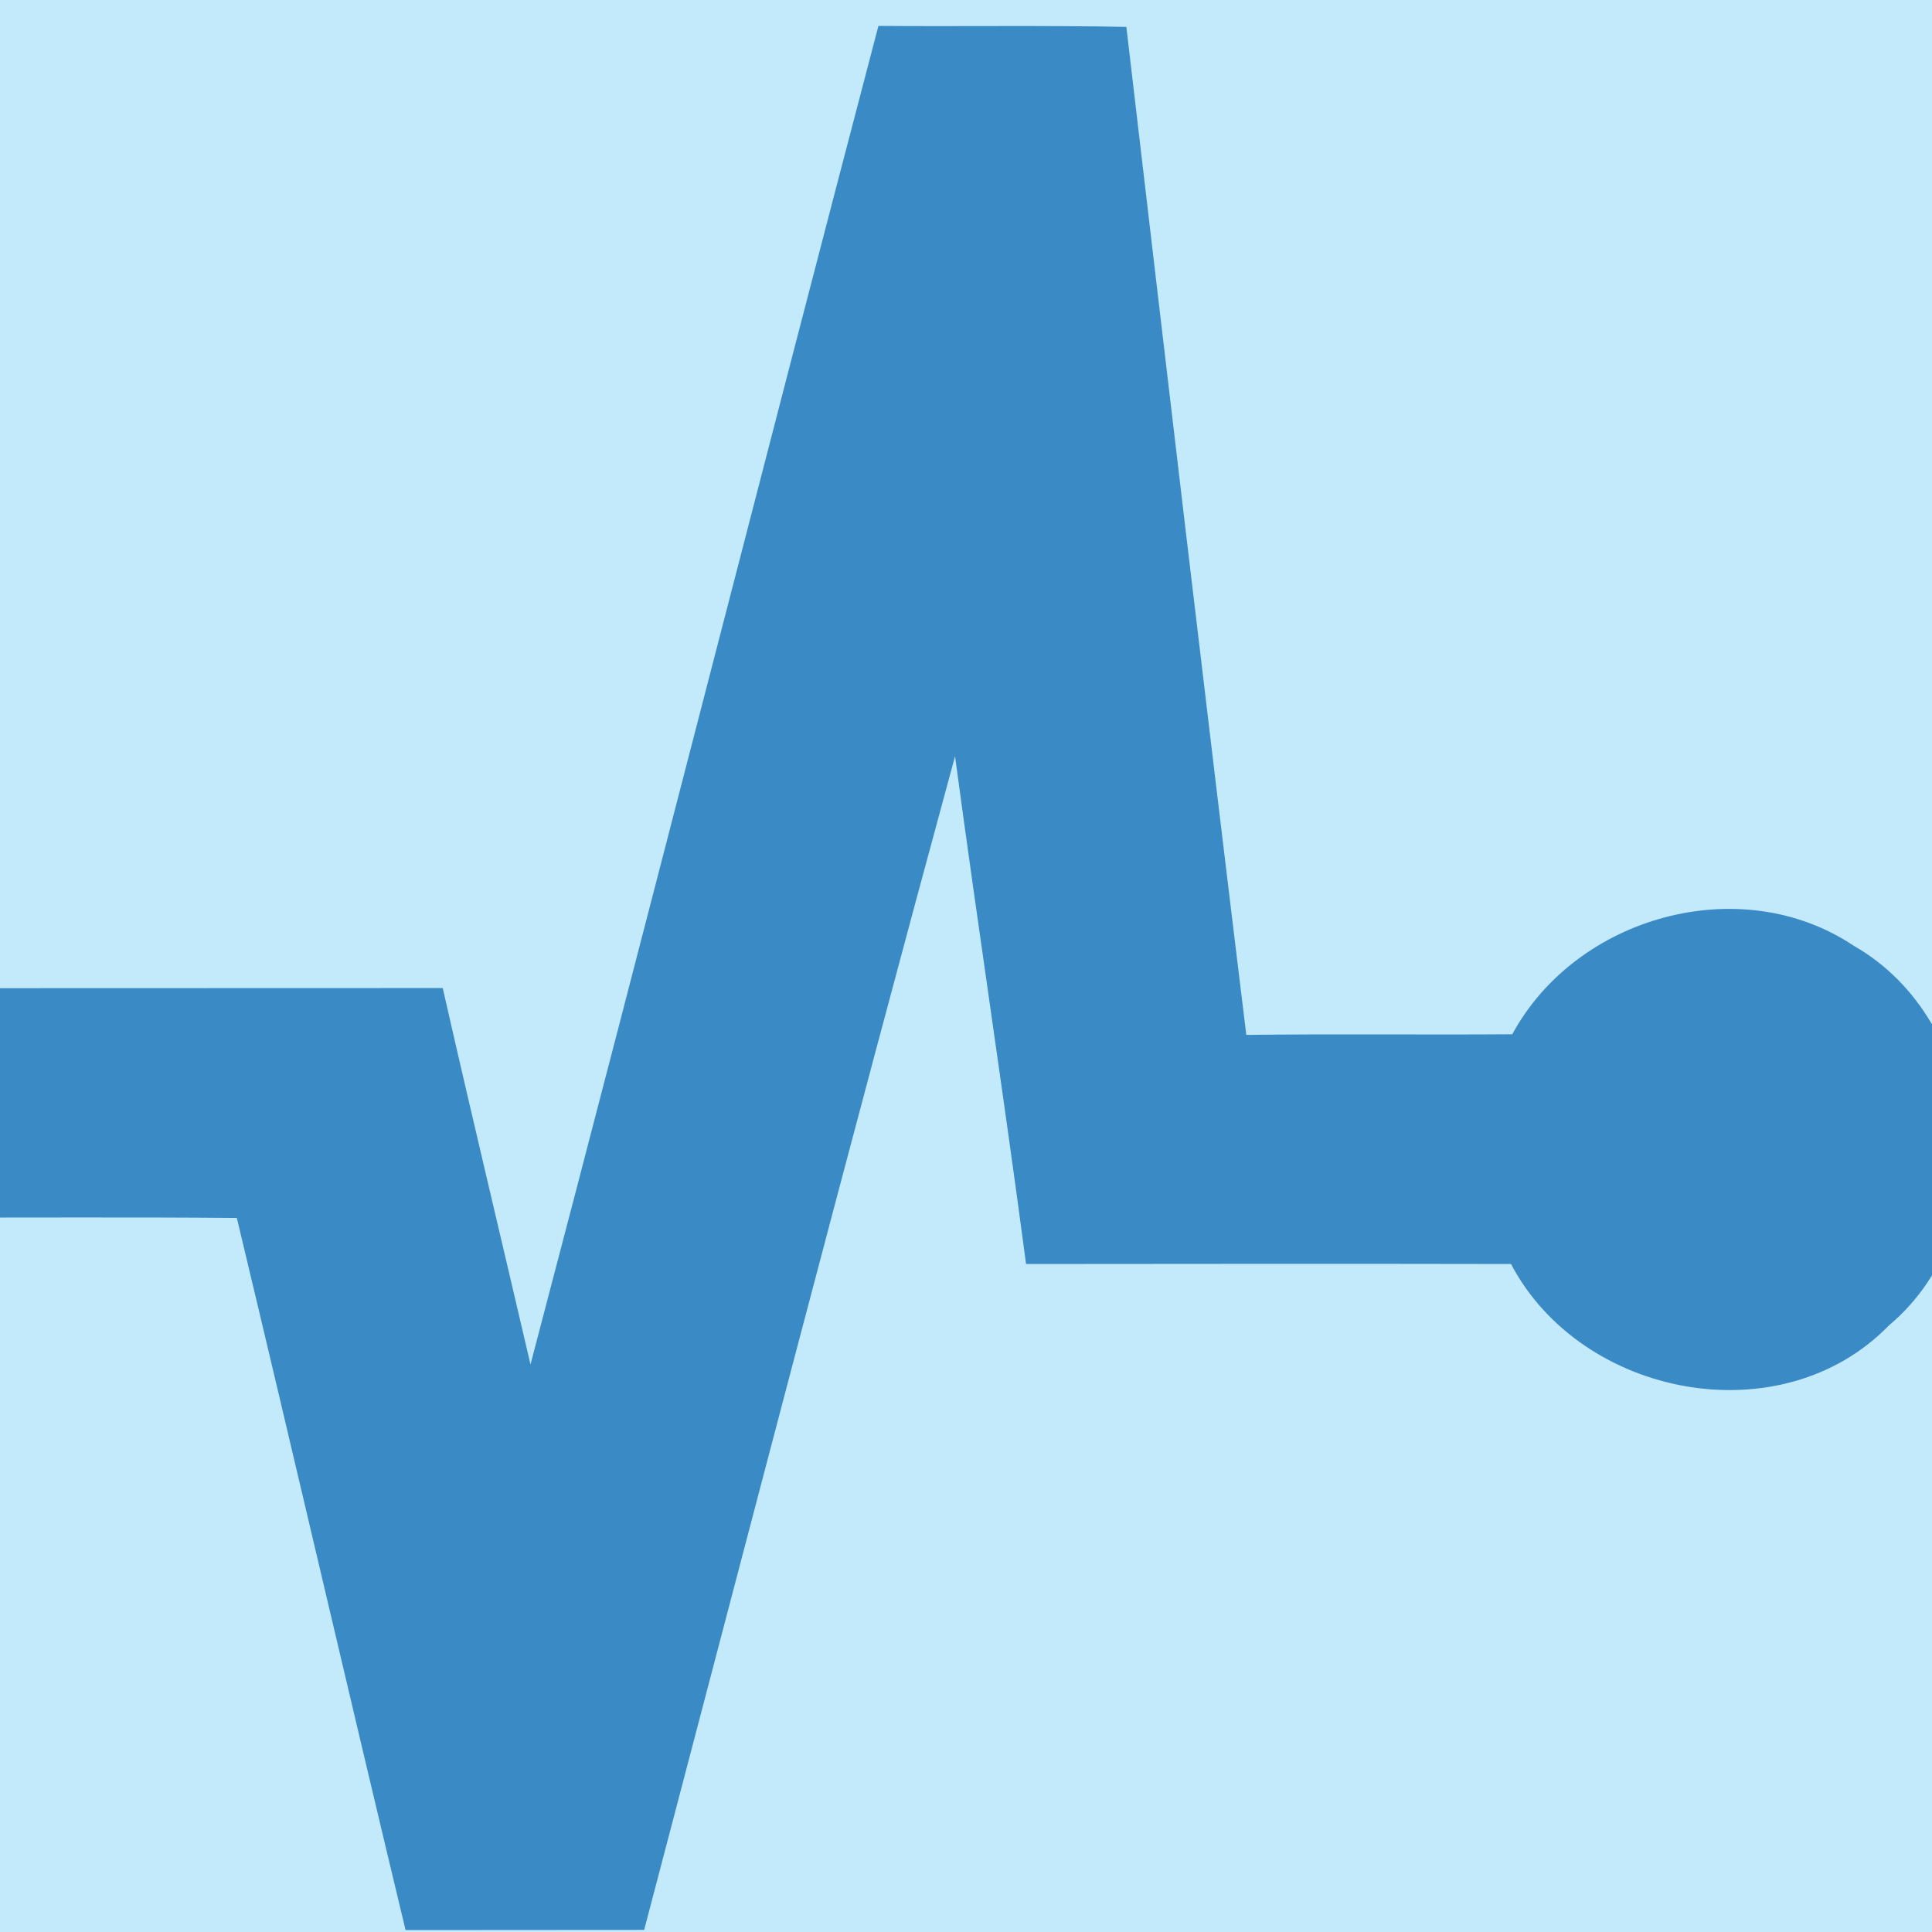
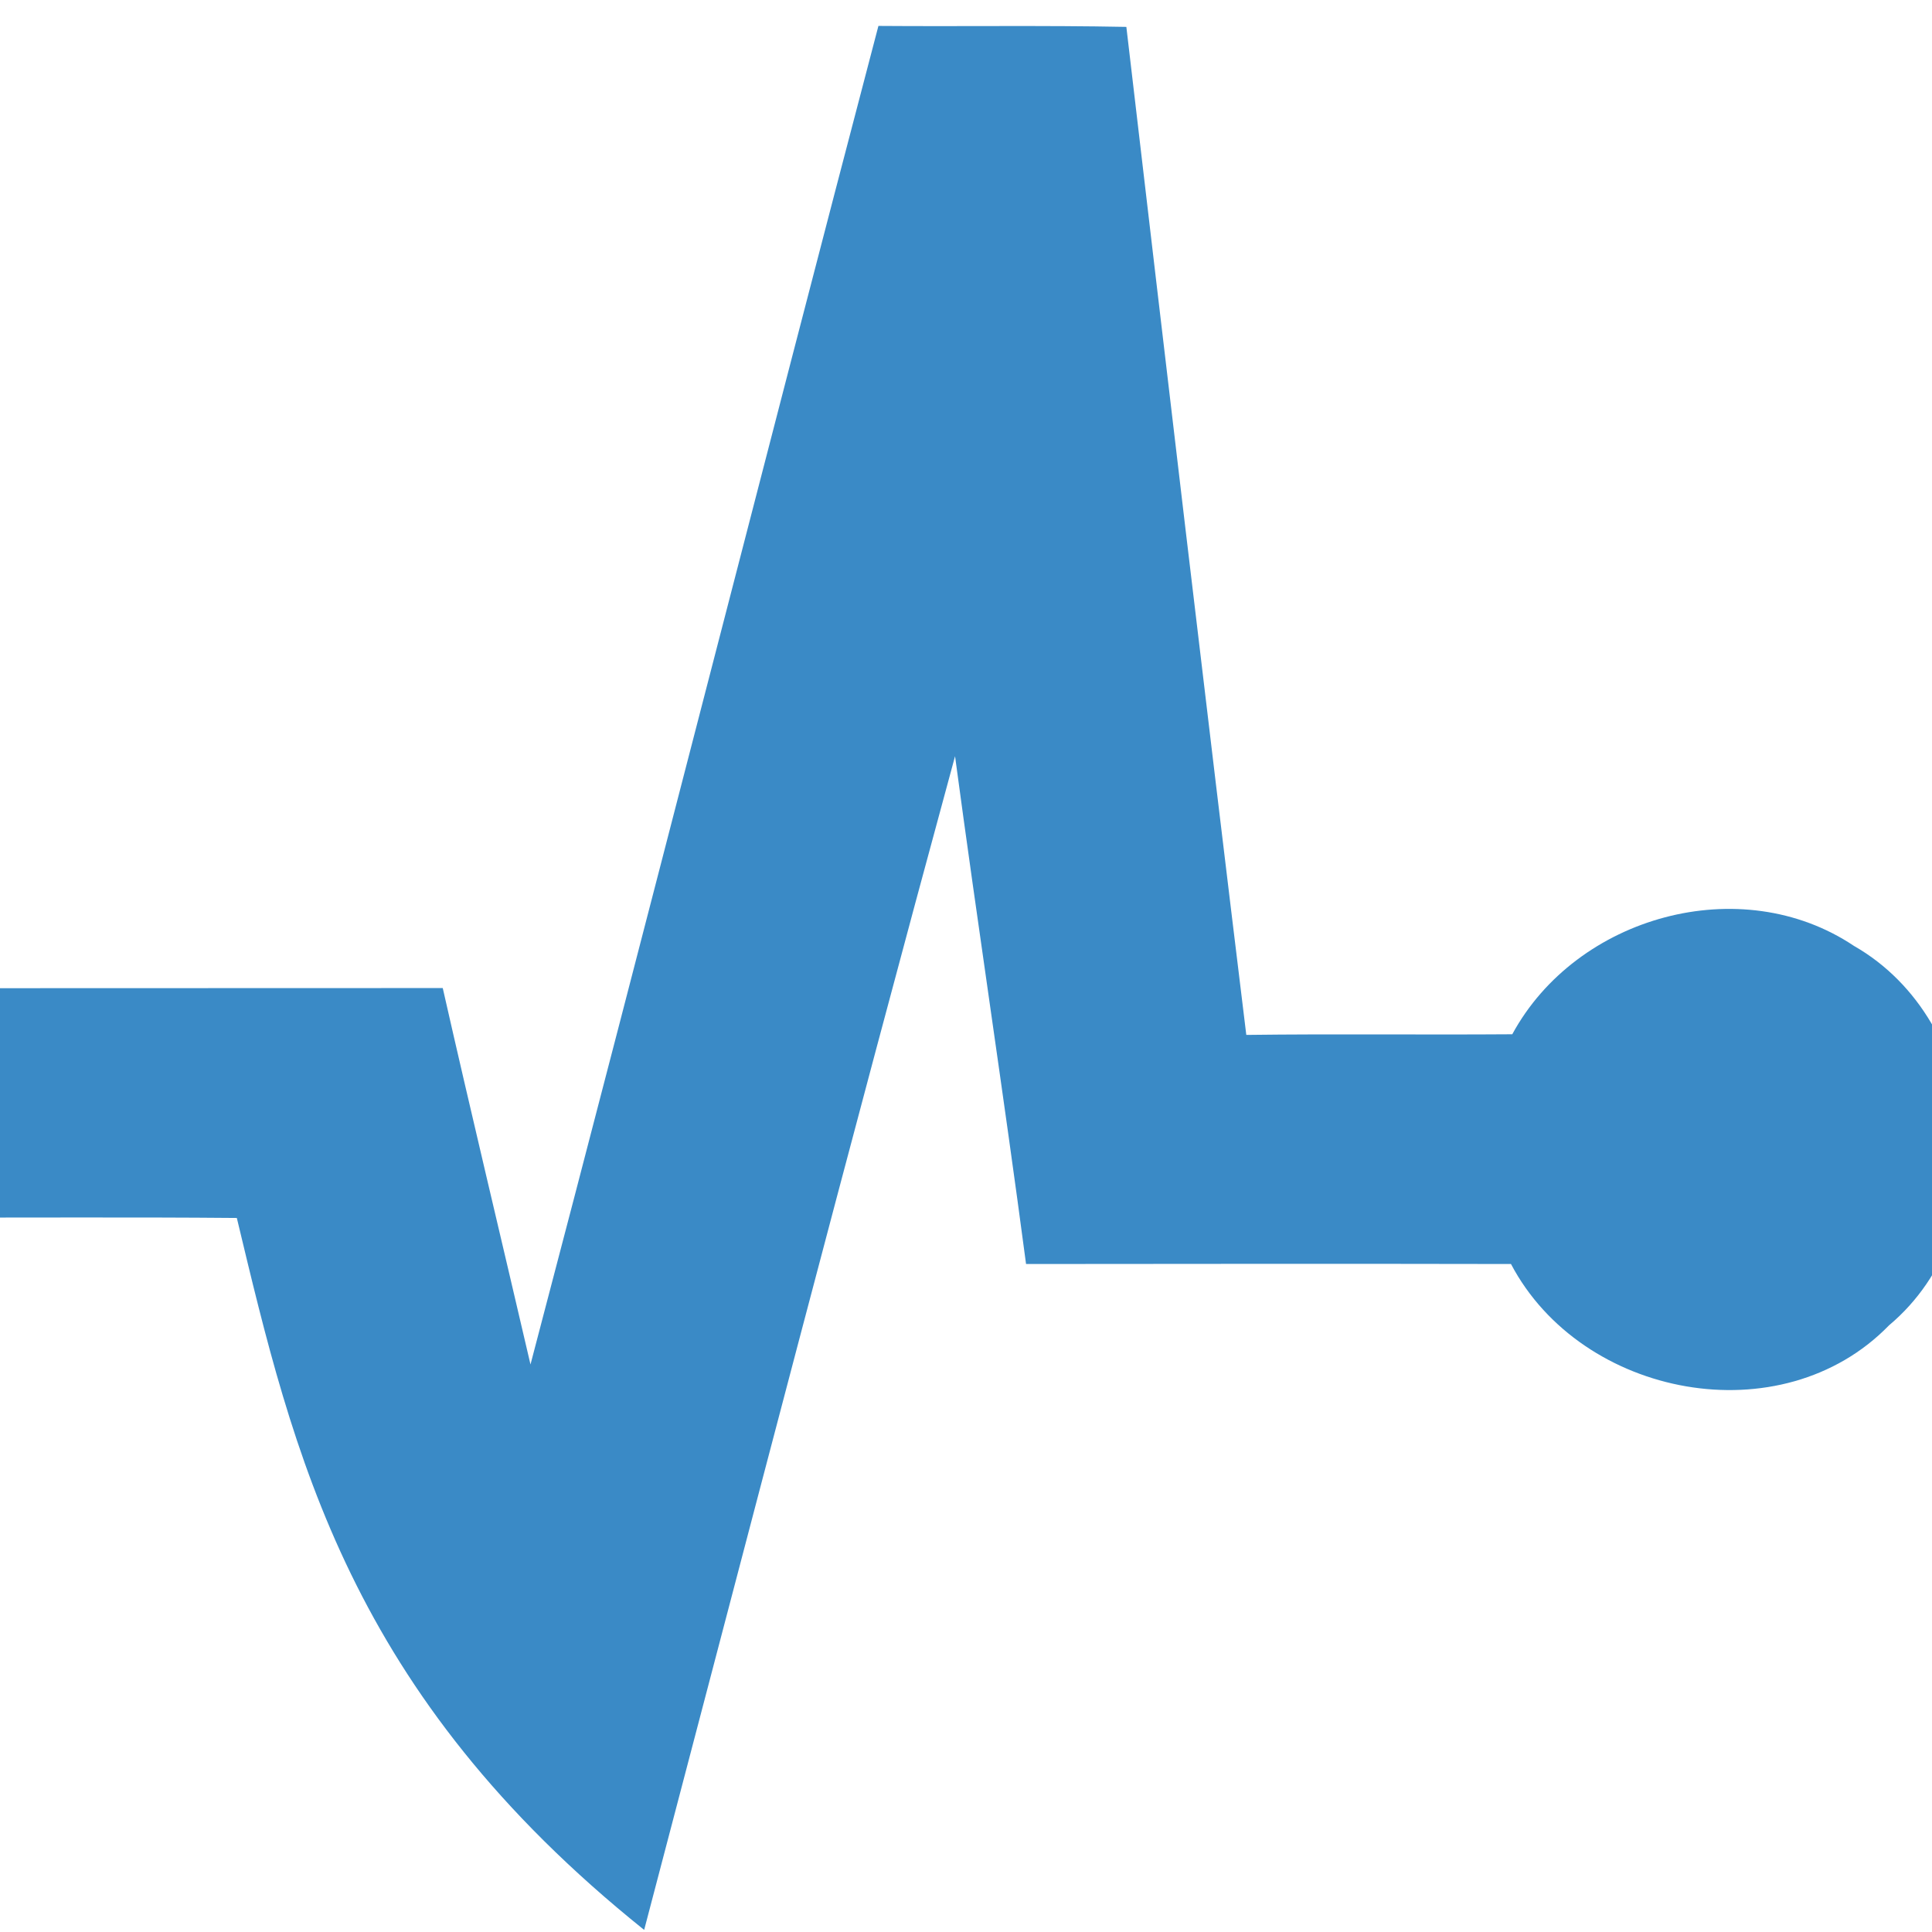
<svg xmlns="http://www.w3.org/2000/svg" width="100" height="100" viewBox="0 0 120 120">
-   <rect width="100%" height="100%" fill="#C3EAFB" />
-   <path fill="rgb(58,138,198)" transform="translate(-680,0)" d="M 734.56 1.61 C 739.69 1.65 744.82 1.57 749.96 1.67 C 752.41 22.55 754.86 43.42 757.41 64.28 C 762.91 64.21 768.42 64.28 773.93 64.24 C 777.91 56.90 788.13 54.05 795.15 58.75 C 803.32 63.42 804.57 76.25 797.33 82.32 C 790.65 89.19 778.23 86.82 773.85 78.51 C 763.81 78.49 753.77 78.50 743.73 78.51 C 742.34 67.99 740.73 57.49 739.32 46.97 C 732.72 71.23 726.40 95.56 720.01 119.87 C 715.07 119.88 710.12 119.87 705.19 119.88 C 701.65 105.15 698.24 90.38 694.71 75.65 C 688.06 75.59 681.42 75.64 674.77 75.62 C 674.72 70.87 674.78 66.12 674.72 61.38 C 685.65 61.37 696.58 61.38 707.50 61.37 C 709.27 69.18 711.14 76.96 712.95 84.75 C 720.23 57.06 727.29 29.31 734.56 1.61 Z" />
+   <path fill="rgb(58,138,198)" transform="translate(-680,0)" d="M 734.56 1.61 C 739.69 1.65 744.82 1.57 749.96 1.67 C 752.41 22.55 754.86 43.42 757.41 64.28 C 762.91 64.21 768.42 64.28 773.93 64.24 C 777.91 56.90 788.13 54.05 795.15 58.75 C 803.32 63.42 804.57 76.25 797.33 82.32 C 790.65 89.19 778.23 86.82 773.85 78.51 C 763.81 78.49 753.77 78.50 743.73 78.51 C 742.34 67.99 740.73 57.49 739.32 46.97 C 732.72 71.23 726.40 95.56 720.01 119.87 C 701.65 105.15 698.24 90.38 694.71 75.65 C 688.06 75.59 681.42 75.64 674.77 75.62 C 674.72 70.87 674.78 66.12 674.72 61.38 C 685.65 61.37 696.58 61.38 707.50 61.37 C 709.27 69.18 711.14 76.96 712.95 84.75 C 720.23 57.06 727.29 29.31 734.56 1.61 Z" />
</svg>